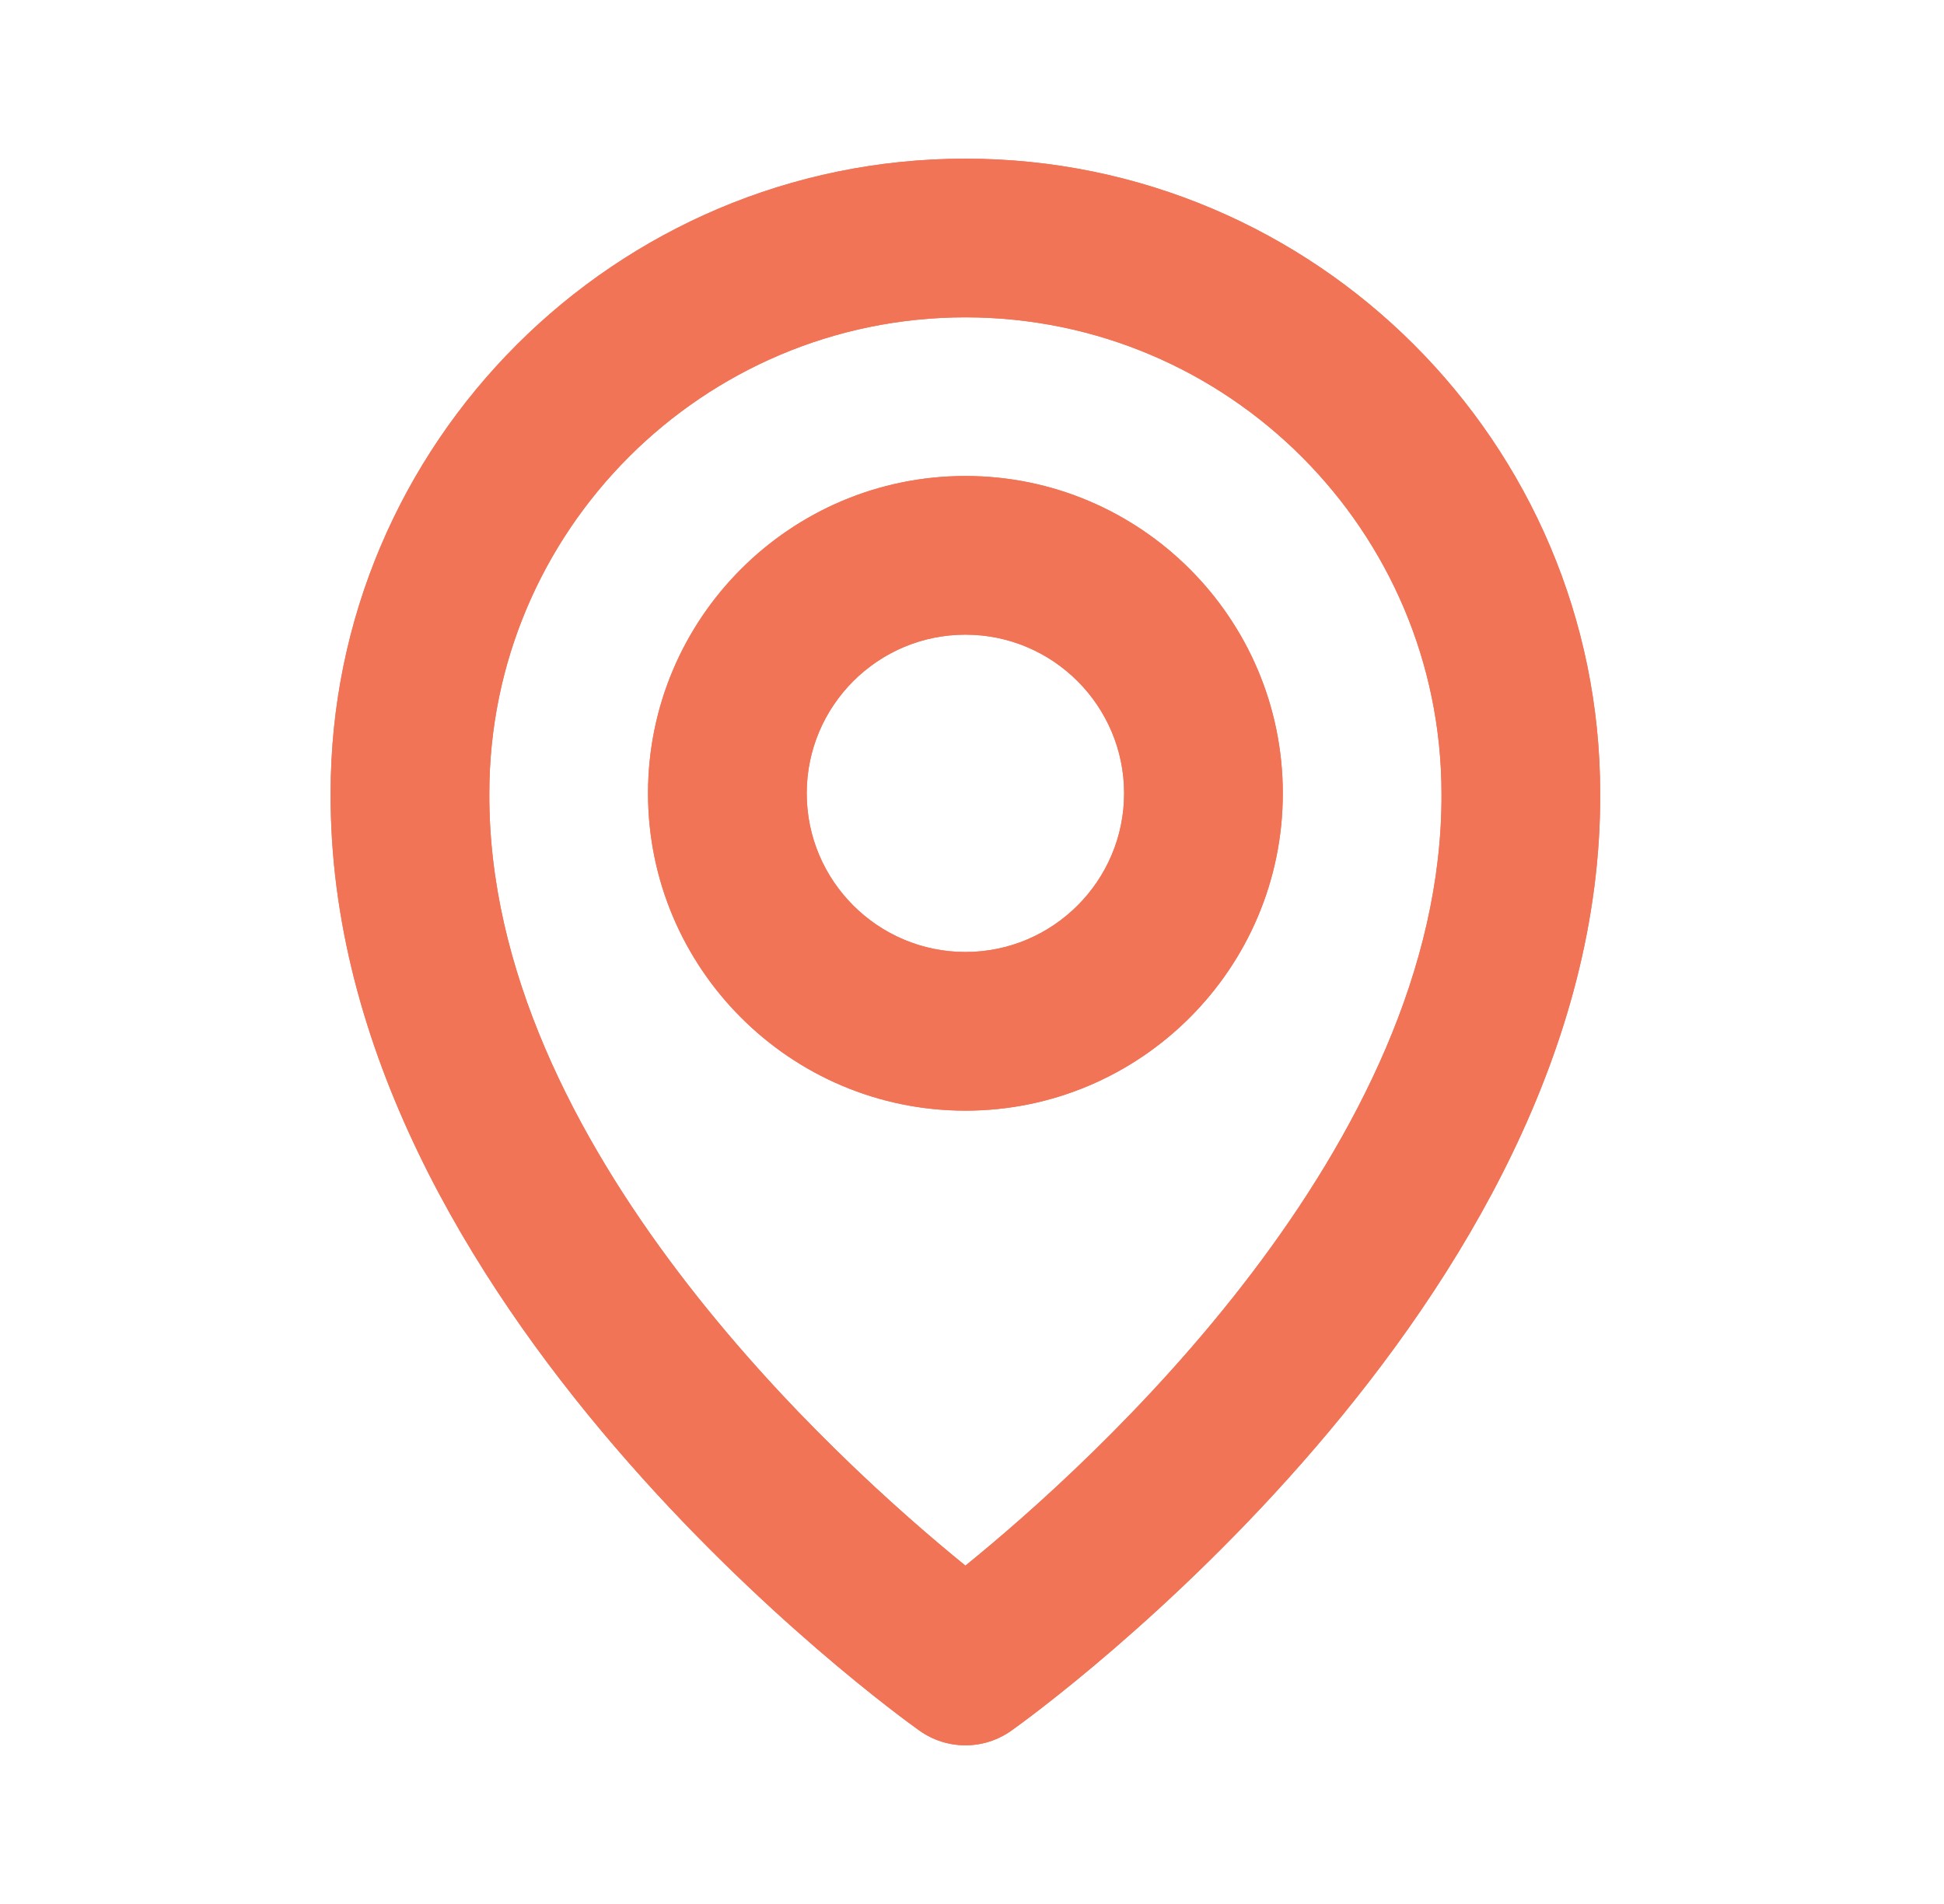
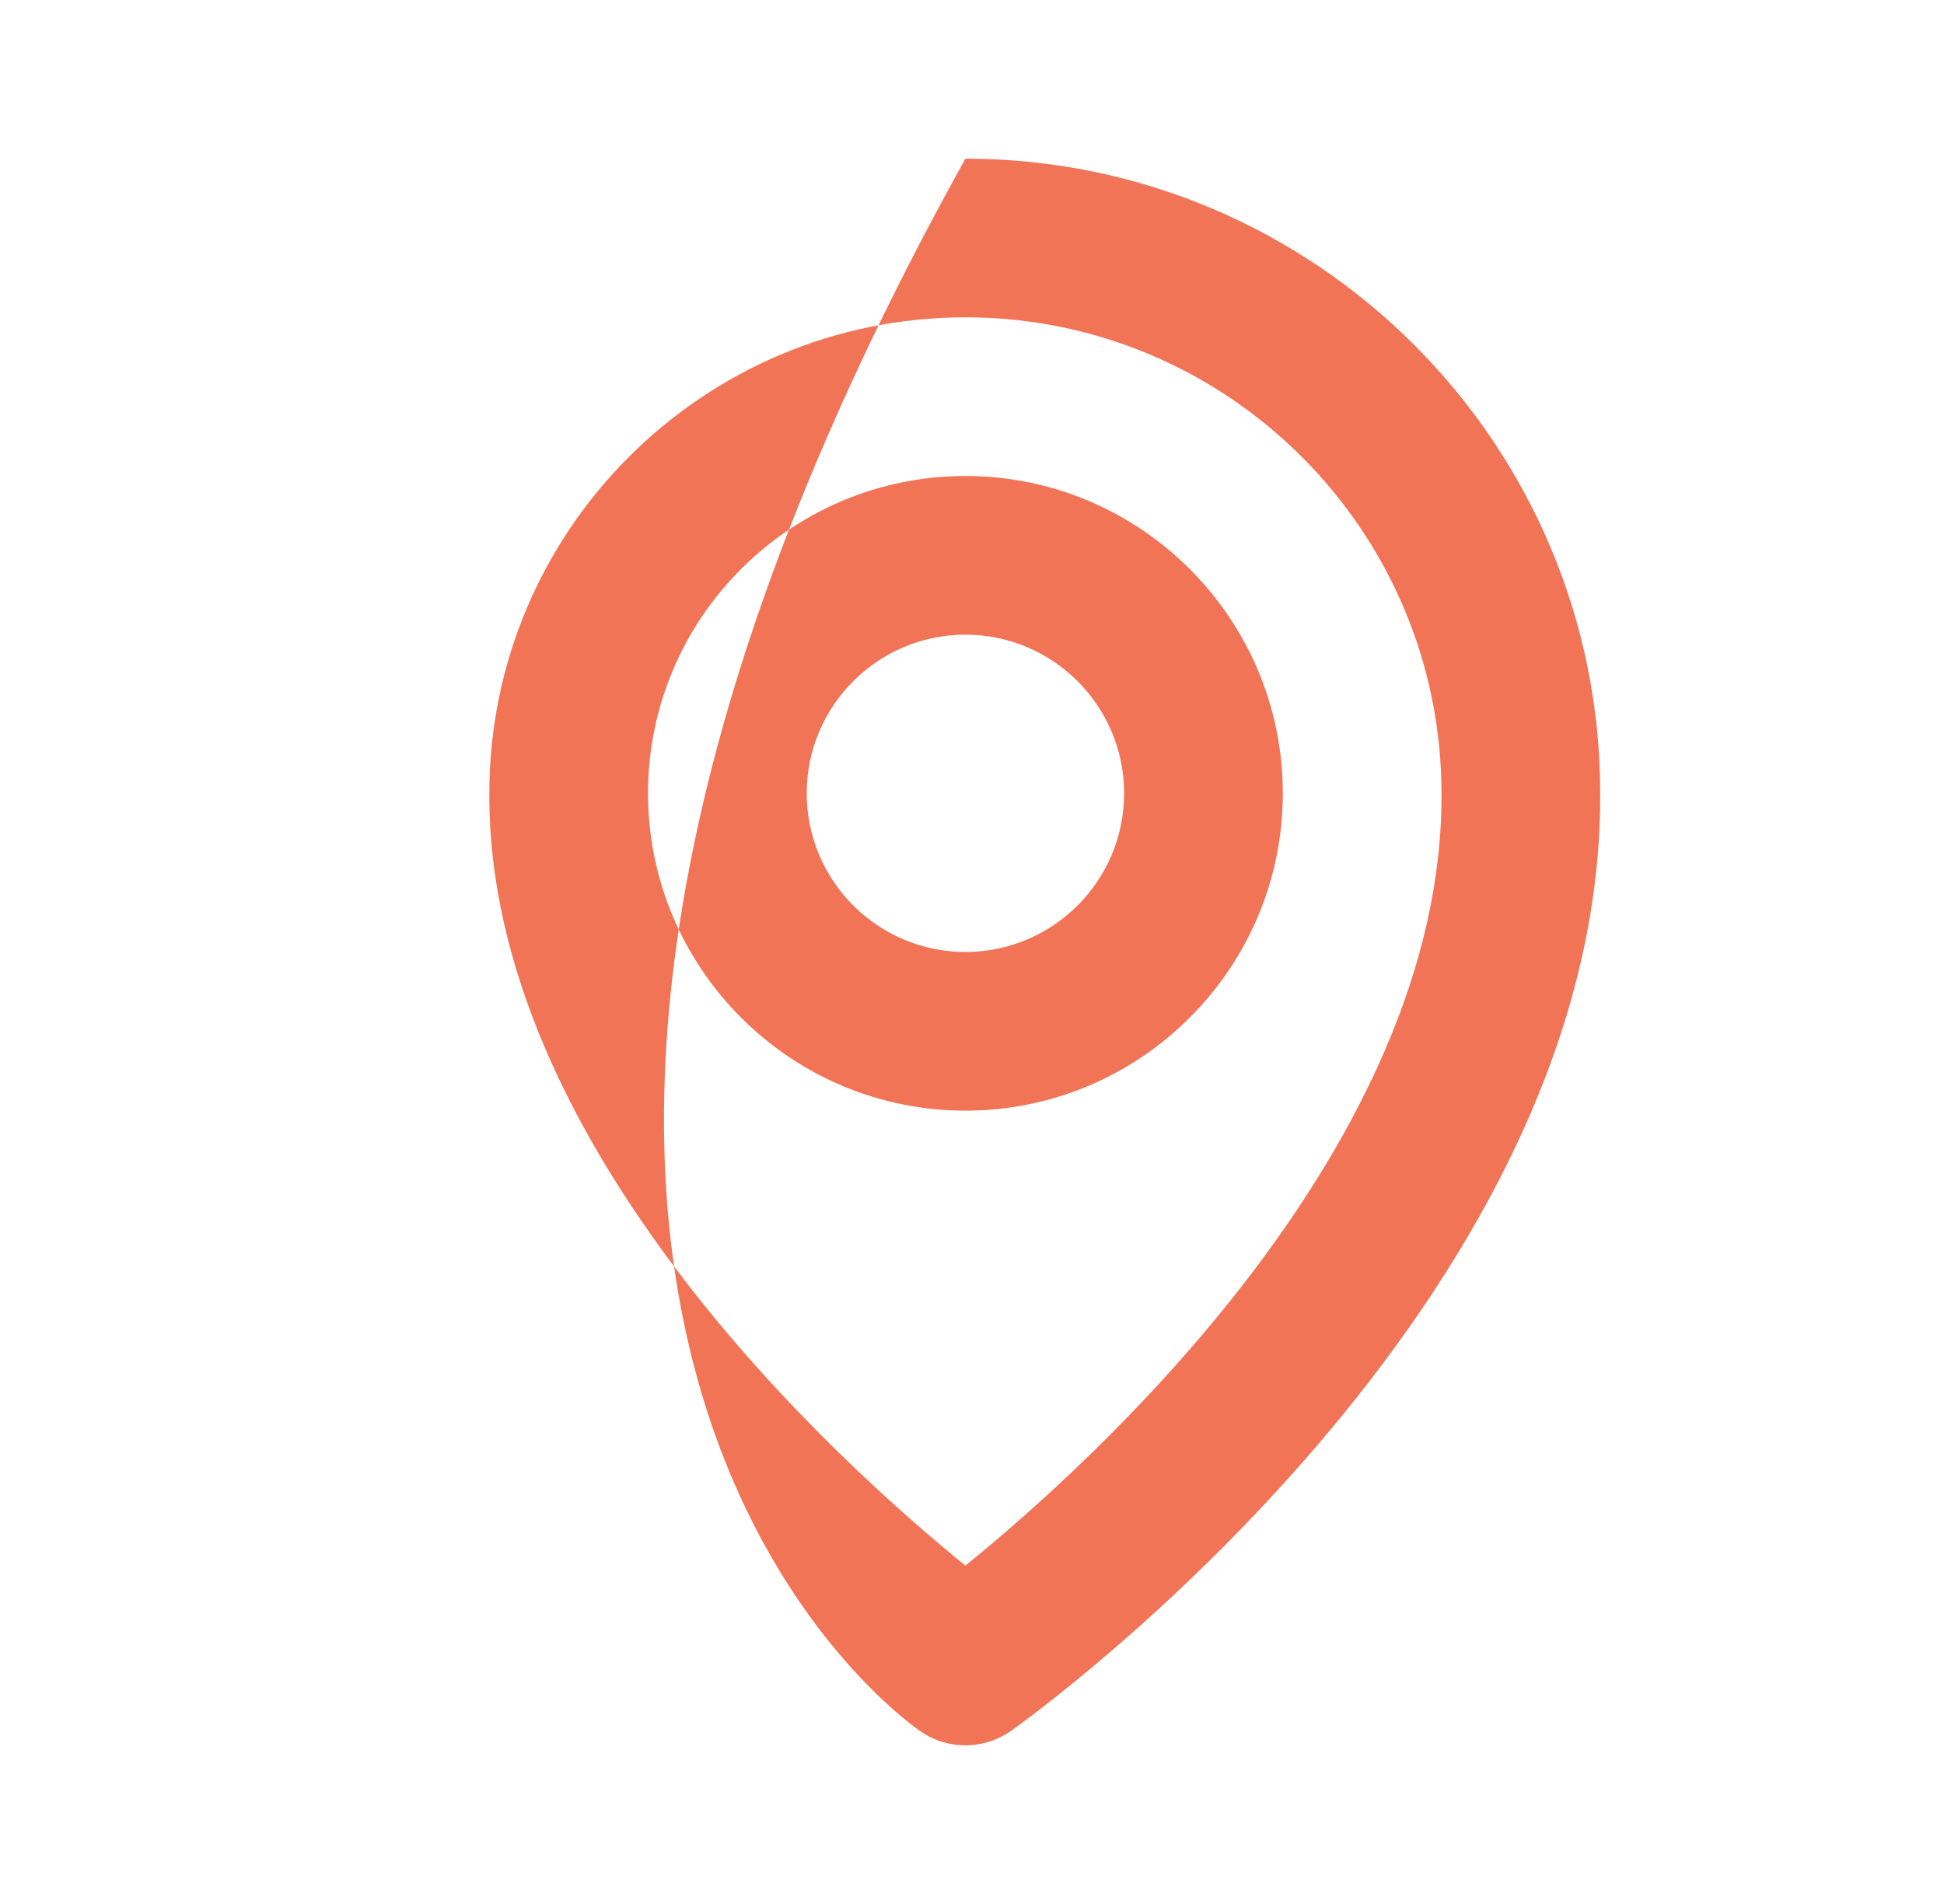
<svg xmlns="http://www.w3.org/2000/svg" width="49" height="48" viewBox="0 0 49 48" fill="none">
-   <path d="M24.334 28C28.745 28 32.334 24.412 32.334 20C32.334 15.588 28.745 12 24.334 12C19.922 12 16.334 15.588 16.334 20C16.334 24.412 19.922 28 24.334 28ZM24.334 16C26.54 16 28.334 17.794 28.334 20C28.334 22.206 26.54 24 24.334 24C22.128 24 20.334 22.206 20.334 20C20.334 17.794 22.128 16 24.334 16ZM23.174 43.628C23.512 43.87 23.918 44 24.334 44C24.75 44 25.155 43.87 25.494 43.628C26.102 43.198 40.392 32.88 40.334 20C40.334 11.178 33.156 4 24.334 4C15.511 4 8.334 11.178 8.334 19.99C8.276 32.88 22.566 43.198 23.174 43.628ZM24.334 8C30.951 8 36.334 13.382 36.334 20.01C36.376 28.886 27.558 36.856 24.334 39.47C21.111 36.854 12.291 28.882 12.334 20C12.334 13.382 17.715 8 24.334 8Z" fill="#F27457" />
-   <path d="M24.334 28C28.745 28 32.334 24.412 32.334 20C32.334 15.588 28.745 12 24.334 12C19.922 12 16.334 15.588 16.334 20C16.334 24.412 19.922 28 24.334 28ZM24.334 16C26.54 16 28.334 17.794 28.334 20C28.334 22.206 26.54 24 24.334 24C22.128 24 20.334 22.206 20.334 20C20.334 17.794 22.128 16 24.334 16ZM23.174 43.628C23.512 43.87 23.918 44 24.334 44C24.75 44 25.155 43.87 25.494 43.628C26.102 43.198 40.392 32.88 40.334 20C40.334 11.178 33.156 4 24.334 4C15.511 4 8.334 11.178 8.334 19.99C8.276 32.88 22.566 43.198 23.174 43.628ZM24.334 8C30.951 8 36.334 13.382 36.334 20.01C36.376 28.886 27.558 36.856 24.334 39.47C21.111 36.854 12.291 28.882 12.334 20C12.334 13.382 17.715 8 24.334 8Z" fill="#F27457" />
+   <path d="M24.334 28C28.745 28 32.334 24.412 32.334 20C32.334 15.588 28.745 12 24.334 12C19.922 12 16.334 15.588 16.334 20C16.334 24.412 19.922 28 24.334 28ZM24.334 16C26.54 16 28.334 17.794 28.334 20C28.334 22.206 26.54 24 24.334 24C22.128 24 20.334 22.206 20.334 20C20.334 17.794 22.128 16 24.334 16ZM23.174 43.628C23.512 43.87 23.918 44 24.334 44C24.75 44 25.155 43.87 25.494 43.628C26.102 43.198 40.392 32.88 40.334 20C40.334 11.178 33.156 4 24.334 4C8.276 32.88 22.566 43.198 23.174 43.628ZM24.334 8C30.951 8 36.334 13.382 36.334 20.01C36.376 28.886 27.558 36.856 24.334 39.47C21.111 36.854 12.291 28.882 12.334 20C12.334 13.382 17.715 8 24.334 8Z" fill="#F27457" />
</svg>